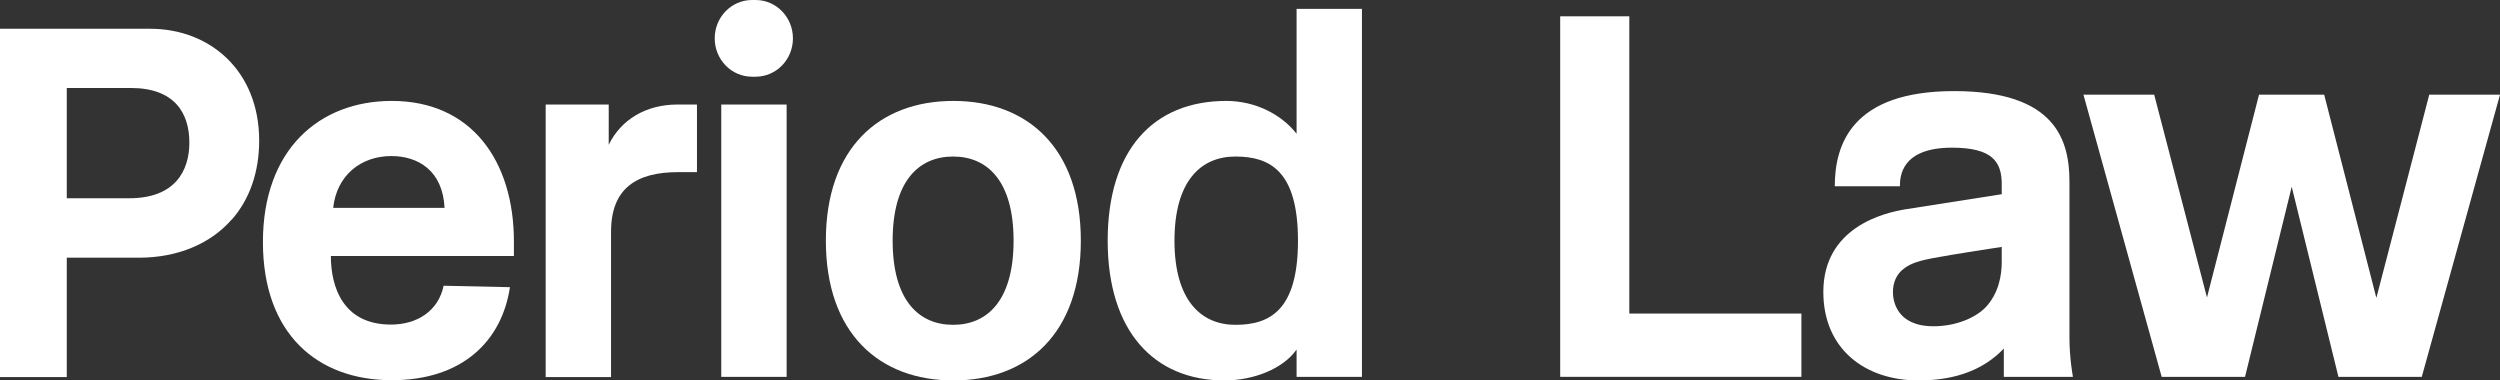
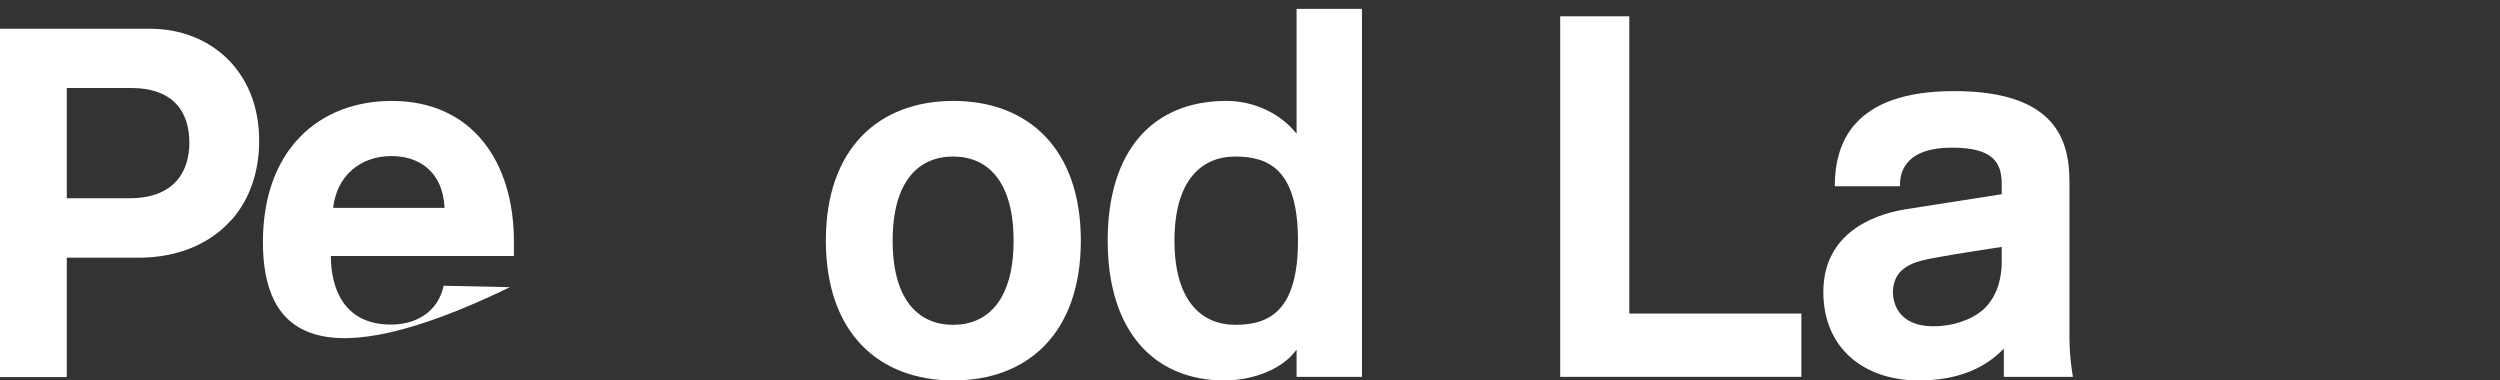
<svg xmlns="http://www.w3.org/2000/svg" width="230" height="35" viewBox="0 0 230 35" fill="none">
  <rect x="0" y="0" width="230" height="35" fill="#333333" stroke="none" />
  <g clip-path="url(#clip0_221_20)">
    <path d="M21.288 20.224C19.419 22.363 16.433 23.708 12.781 23.708H6.144V34.691H0V2.646H13.812C19.29 2.646 23.844 6.484 23.844 12.946C23.844 15.835 22.963 18.349 21.309 20.224H21.288ZM12.03 8.094H6.144V18.239H11.901C16.09 18.239 17.421 15.725 17.421 13.122C17.421 10.387 16.047 8.094 12.03 8.094Z" fill="white" />
-     <path d="M24.188 22.275C24.188 13.762 29.365 9.285 36.046 9.285C43.392 9.285 47.28 14.82 47.28 22.23V23.554H30.439C30.439 26.399 31.556 29.861 35.96 29.861C38.366 29.861 40.32 28.626 40.815 26.288L46.915 26.421C46.163 31.405 42.511 34.978 36.046 34.978C29.236 34.978 24.188 30.765 24.188 22.253V22.275ZM40.9 19.121C40.729 15.68 38.452 14.357 36.003 14.357C33.189 14.357 30.976 16.144 30.654 19.121H40.9Z" fill="white" />
-     <path d="M62.403 15.835C58.536 15.835 56.216 17.335 56.216 21.326V34.691H50.202V9.616H56.002V13.321C57.119 11.027 59.396 9.616 62.339 9.616H64.121V15.835H62.425H62.403Z" fill="white" />
-     <path d="M65.754 3.529C65.754 1.566 67.301 0 69.191 0H69.513C71.425 0 72.95 1.588 72.95 3.529C72.95 5.491 71.404 7.057 69.513 7.057H69.191C67.279 7.057 65.754 5.469 65.754 3.529ZM66.356 34.669V9.616H72.37V34.669H66.356Z" fill="white" />
+     <path d="M24.188 22.275C24.188 13.762 29.365 9.285 36.046 9.285C43.392 9.285 47.28 14.82 47.28 22.23V23.554H30.439C30.439 26.399 31.556 29.861 35.96 29.861C38.366 29.861 40.32 28.626 40.815 26.288L46.915 26.421C29.236 34.978 24.188 30.765 24.188 22.253V22.275ZM40.9 19.121C40.729 15.68 38.452 14.357 36.003 14.357C33.189 14.357 30.976 16.144 30.654 19.121H40.9Z" fill="white" />
    <path d="M75.979 22.142C75.979 13.629 80.877 9.285 87.708 9.285C94.539 9.285 99.437 13.629 99.437 22.142C99.437 30.655 94.539 35 87.708 35C80.877 35 75.979 30.655 75.979 22.142ZM82.123 22.142C82.123 27.634 84.529 29.883 87.686 29.883C90.844 29.883 93.25 27.634 93.25 22.142C93.25 16.651 90.844 14.401 87.686 14.401C84.529 14.401 82.123 16.651 82.123 22.142Z" fill="white" />
    <path d="M119.286 34.669V32.155C118.04 33.941 115.312 35 112.648 35C106.182 35 101.907 30.479 101.907 22.142C101.907 13.806 106.096 9.285 112.82 9.285C115.483 9.285 117.889 10.52 119.286 12.306V0.816H125.3V34.669H119.286ZM108.051 22.142C108.051 27.634 110.5 29.884 113.657 29.884C116.815 29.884 119.414 28.56 119.414 22.142C119.414 15.725 116.837 14.401 113.657 14.401C110.478 14.401 108.051 16.651 108.051 22.142Z" fill="white" />
    <path d="M143.538 34.669V1.5H149.896V28.847H165.728V34.669H143.538Z" fill="white" />
    <path d="M184.159 17.842V16.938C184.159 14.909 183.321 13.585 179.584 13.585C174.879 13.585 174.793 16.276 174.793 17.136H168.8C168.8 13.299 170.368 8.381 179.777 8.381C189.186 8.381 190.389 12.968 190.389 16.717V31.03C190.389 33.015 190.711 34.669 190.711 34.669H184.352V32.067C182.591 33.919 180.056 35 176.512 35C171.528 35 167.747 32.067 167.747 26.862C167.747 20.951 173.247 19.562 175.459 19.231L184.18 17.864L184.159 17.842ZM184.159 22.716C184.159 22.716 179.777 23.377 177.801 23.752C176.791 23.951 175.824 24.171 175.115 24.745C174.514 25.208 174.149 25.936 174.149 26.884C174.149 27.59 174.428 30.016 177.886 30.016C179.906 30.016 181.71 29.266 182.677 28.273C183.88 26.994 184.159 25.34 184.159 24.105V22.738V22.716Z" fill="white" />
-     <path d="M218.636 27.369L223.491 8.711H230L222.804 34.669H215.135L210.839 17.18L206.543 34.669H198.874L191.677 8.711H198.186L203.041 27.369L207.831 8.711H213.825L218.615 27.369H218.636Z" fill="white" />
  </g>
  <defs>
    <clipPath id="clip0_221_20">
      <rect width="230" height="35" fill="white" />
    </clipPath>
  </defs>
</svg>